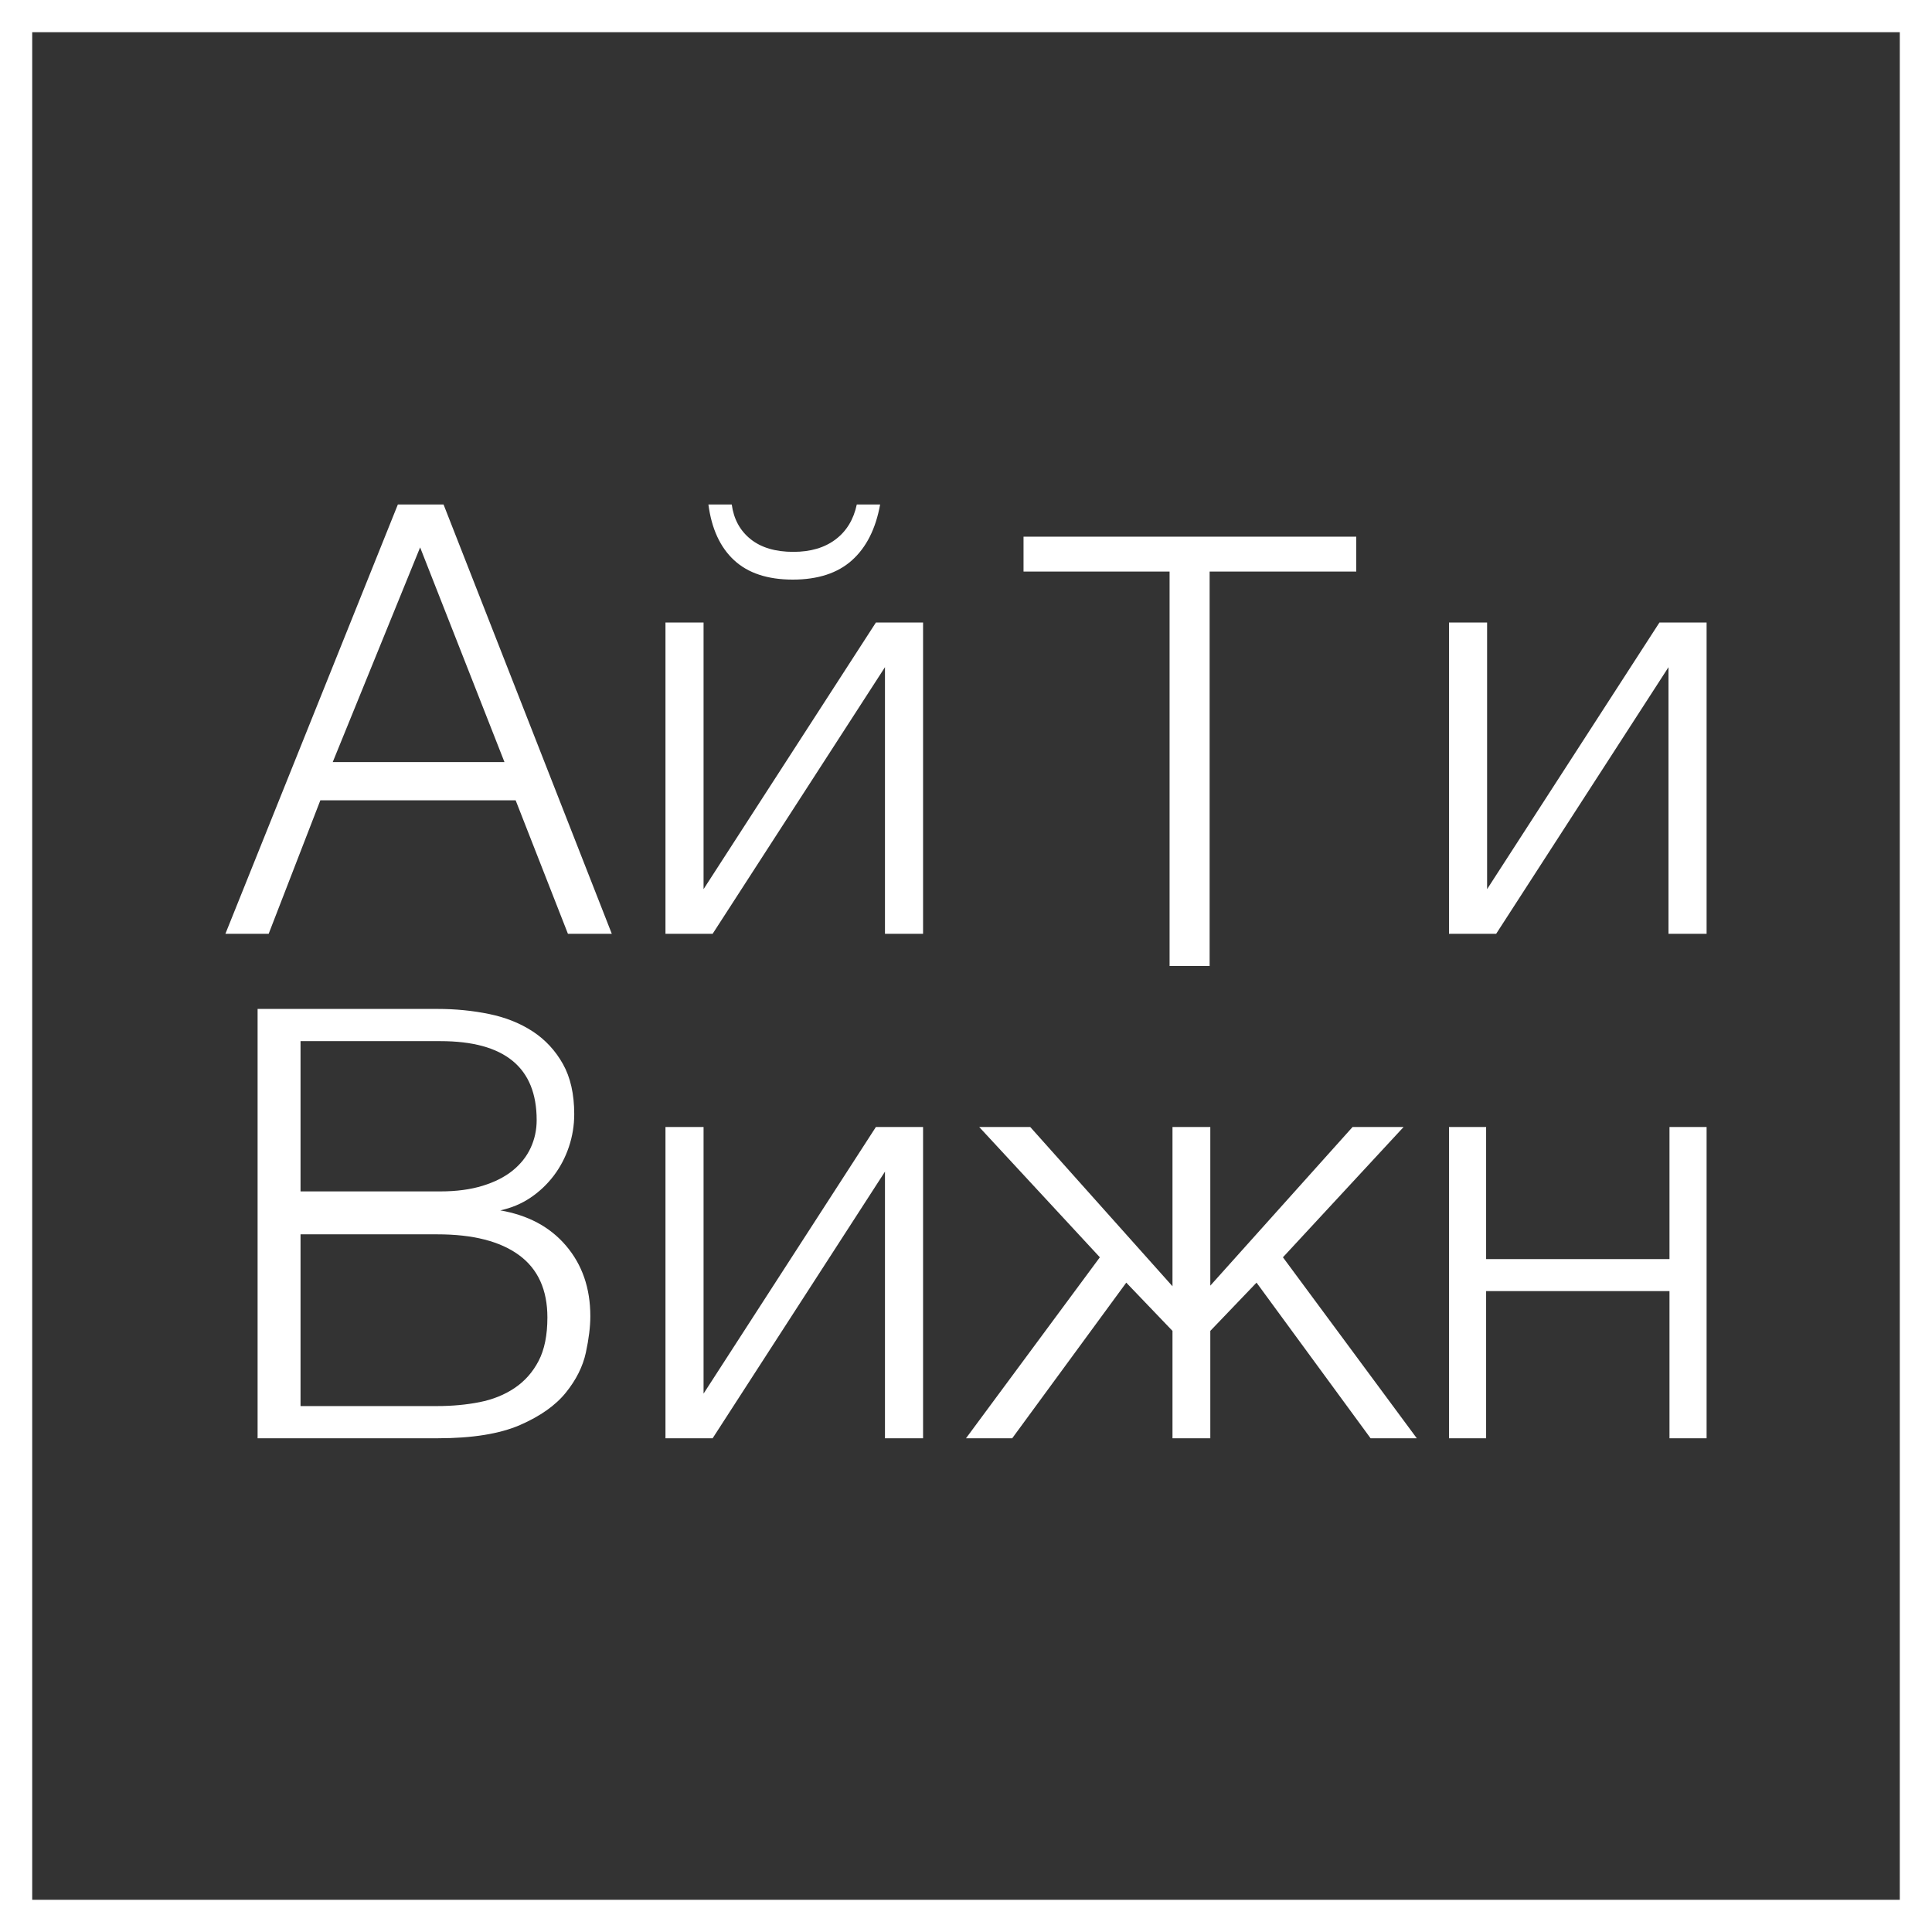
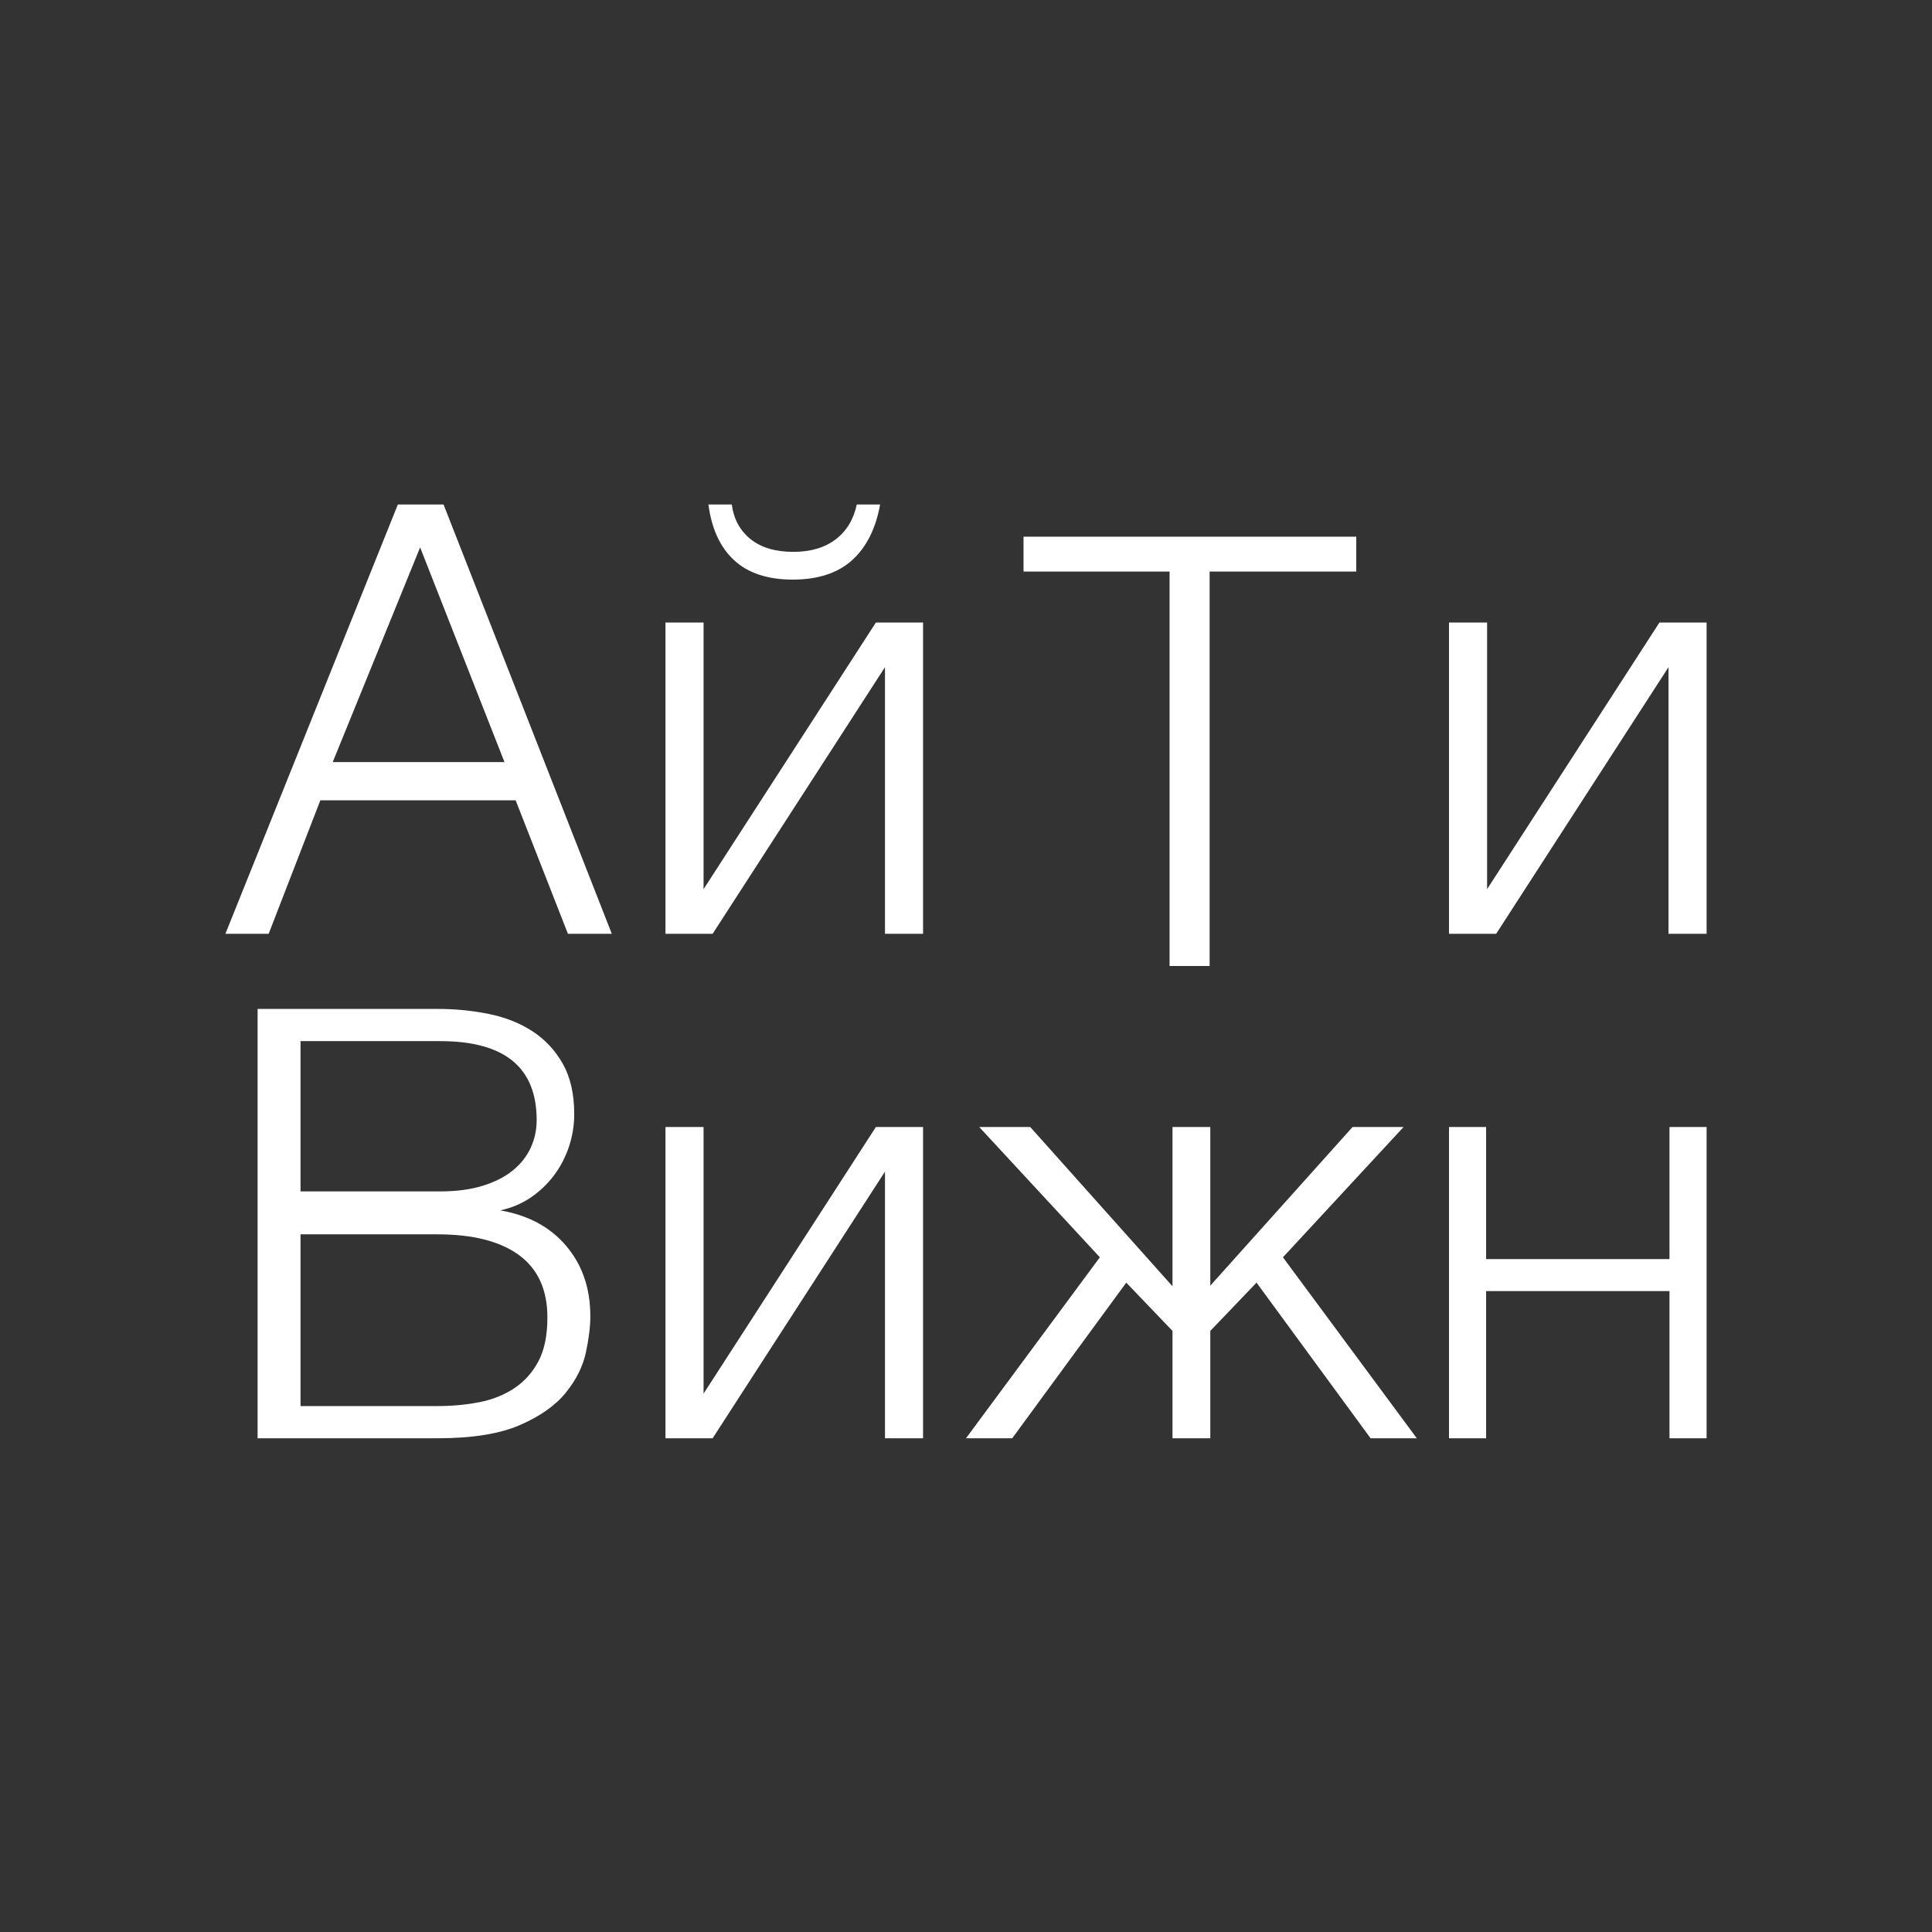
<svg xmlns="http://www.w3.org/2000/svg" width="256px" height="256px" viewBox="0 0 256 256" version="1.1">
  <rect x="0" y="0" width="256" height="256" fill="#333333" stroke="none" />
  <title>itvision-white</title>
  <desc>Created with Sketch.</desc>
  <defs />
  <g id="Page-1" stroke="none" stroke-width="1" fill="none" fill-rule="evenodd">
    <g id="logo" transform="translate(-453, -96)" fill="#FFFFFF">
      <g id="itvision-white" transform="translate(453, 96)">
        <path d="M34.133,133.689 L57.995,133.689 C60.365,133.689 62.644,133.915 64.83,134.366 C67.016,134.818 68.938,135.588 70.598,136.677 C72.257,137.766 73.587,139.2 74.588,140.979 C75.588,142.759 76.089,144.976 76.089,147.632 C76.089,149.12 75.852,150.567 75.378,151.975 C74.904,153.382 74.232,154.657 73.363,155.799 C72.494,156.941 71.467,157.91 70.281,158.707 C69.096,159.504 67.766,160.062 66.291,160.38 C69.926,161.018 72.823,162.518 74.983,165.042 C77.142,167.565 78.222,170.685 78.222,174.403 C78.222,175.785 78.025,177.391 77.63,179.224 C77.235,181.056 76.352,182.823 74.983,184.522 C73.613,186.222 71.585,187.656 68.899,188.825 C66.212,189.993 62.578,190.578 57.995,190.578 L34.133,190.578 L34.133,133.689 Z M57.961,186.311 C59.924,186.311 61.785,186.138 63.542,185.792 C65.299,185.446 66.849,184.821 68.193,183.916 C69.536,183.011 70.595,181.813 71.371,180.323 C72.146,178.832 72.533,176.916 72.533,174.574 C72.533,170.901 71.28,168.147 68.774,166.31 C66.268,164.474 62.663,163.556 57.961,163.556 L39.822,163.556 L39.822,186.311 L57.961,186.311 Z M58.358,157.867 C60.47,157.867 62.332,157.619 63.942,157.125 C65.553,156.63 66.886,155.954 67.943,155.095 C68.999,154.236 69.791,153.234 70.319,152.089 C70.847,150.943 71.111,149.72 71.111,148.419 C71.111,141.443 66.86,137.956 58.358,137.956 L39.822,137.956 L39.822,157.867 L58.358,157.867 Z M88.178,149.333 L93.226,149.333 L93.226,184.663 L116.061,149.333 L122.311,149.333 L122.311,190.578 L117.263,190.578 L117.263,155.248 L94.428,190.578 L88.178,190.578 L88.178,149.333 Z M145.737,166.598 L129.75,149.333 L136.511,149.333 L155.361,170.435 L155.361,149.333 L160.372,149.333 L160.372,170.355 L179.223,149.333 L185.983,149.333 L169.996,166.598 L187.733,190.578 L181.609,190.578 L166.497,169.956 L160.372,176.35 L160.372,190.578 L155.361,190.578 L155.361,176.35 L149.237,169.956 L134.124,190.578 L128,190.578 L145.737,166.598 Z M192,149.333 L196.918,149.333 L196.918,166.838 L221.215,166.838 L221.215,149.333 L226.133,149.333 L226.133,190.578 L221.215,190.578 L221.215,171.075 L196.918,171.075 L196.918,190.578 L192,190.578 L192,149.333 Z M52.72,66.844 L58.771,66.844 L81.067,123.733 L75.254,123.733 L68.326,106.045 L42.448,106.045 L35.6,123.733 L29.867,123.733 L52.72,66.844 Z M66.844,100.978 L55.669,72.533 L44.089,100.978 L66.844,100.978 Z M88.178,82.489 L93.226,82.489 L93.226,117.818 L116.061,82.489 L122.311,82.489 L122.311,123.733 L117.263,123.733 L117.263,88.404 L94.428,123.733 L88.178,123.733 L88.178,82.489 Z M105.046,76.8 C101.716,76.8 99.126,75.945 97.276,74.235 C95.426,72.524 94.29,70.061 93.867,66.844 L96.959,66.844 C97.223,68.785 98.056,70.316 99.456,71.439 C100.857,72.563 102.747,73.124 105.126,73.124 C107.398,73.124 109.262,72.575 110.715,71.478 C112.169,70.38 113.107,68.836 113.53,66.844 L116.622,66.844 C116.041,70.061 114.799,72.524 112.896,74.235 C110.993,75.945 108.376,76.8 105.046,76.8 Z M154.975,75.732 L135.623,75.732 L135.623,71.111 L179.712,71.111 L179.712,75.732 L160.282,75.732 L160.282,128 L154.975,128 L154.975,75.732 Z M192,82.489 L197.048,82.489 L197.048,117.818 L219.884,82.489 L226.133,82.489 L226.133,123.733 L221.085,123.733 L221.085,88.404 L198.25,123.733 L192,123.733 L192,82.489 Z" id="Вижн" />
-         <path d="M4.267,4.267 L4.267,251.733 L251.733,251.733 L251.733,4.267 L4.267,4.267 Z M0,0 L256,0 L256,256 L0,256 L0,0 Z" id="Rectangle-2" fill-rule="nonzero" />
      </g>
    </g>
  </g>
</svg>